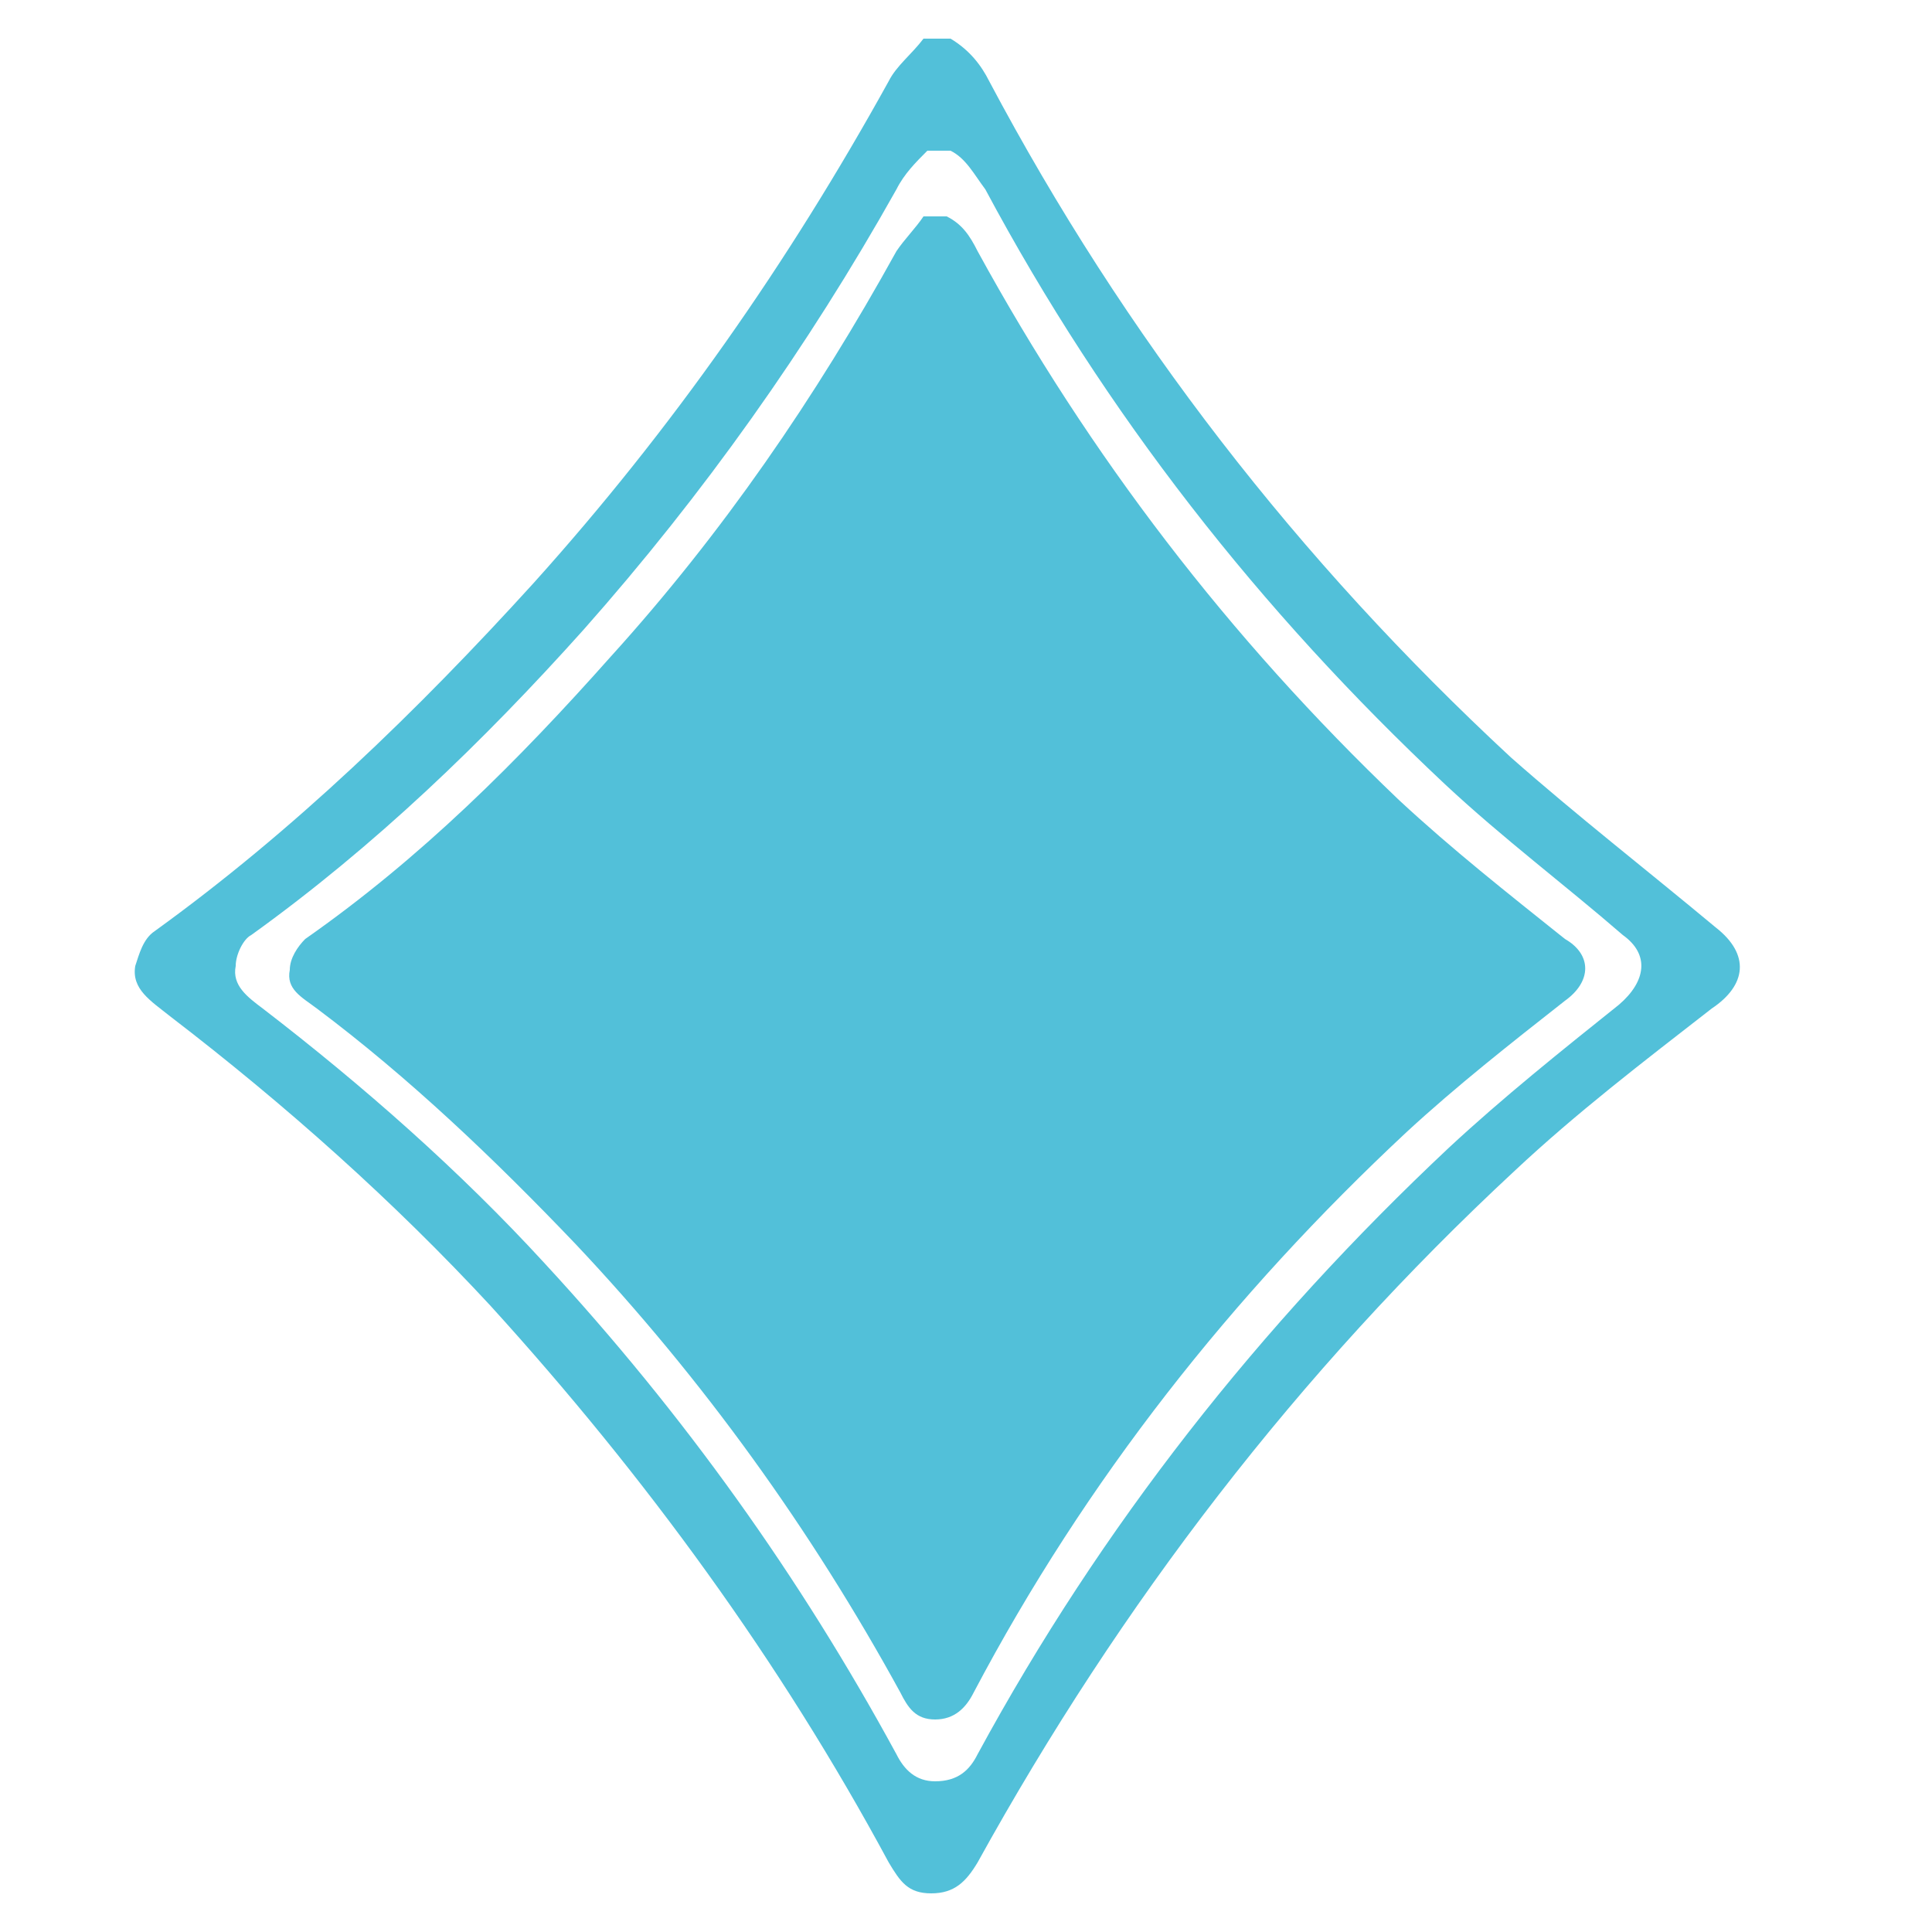
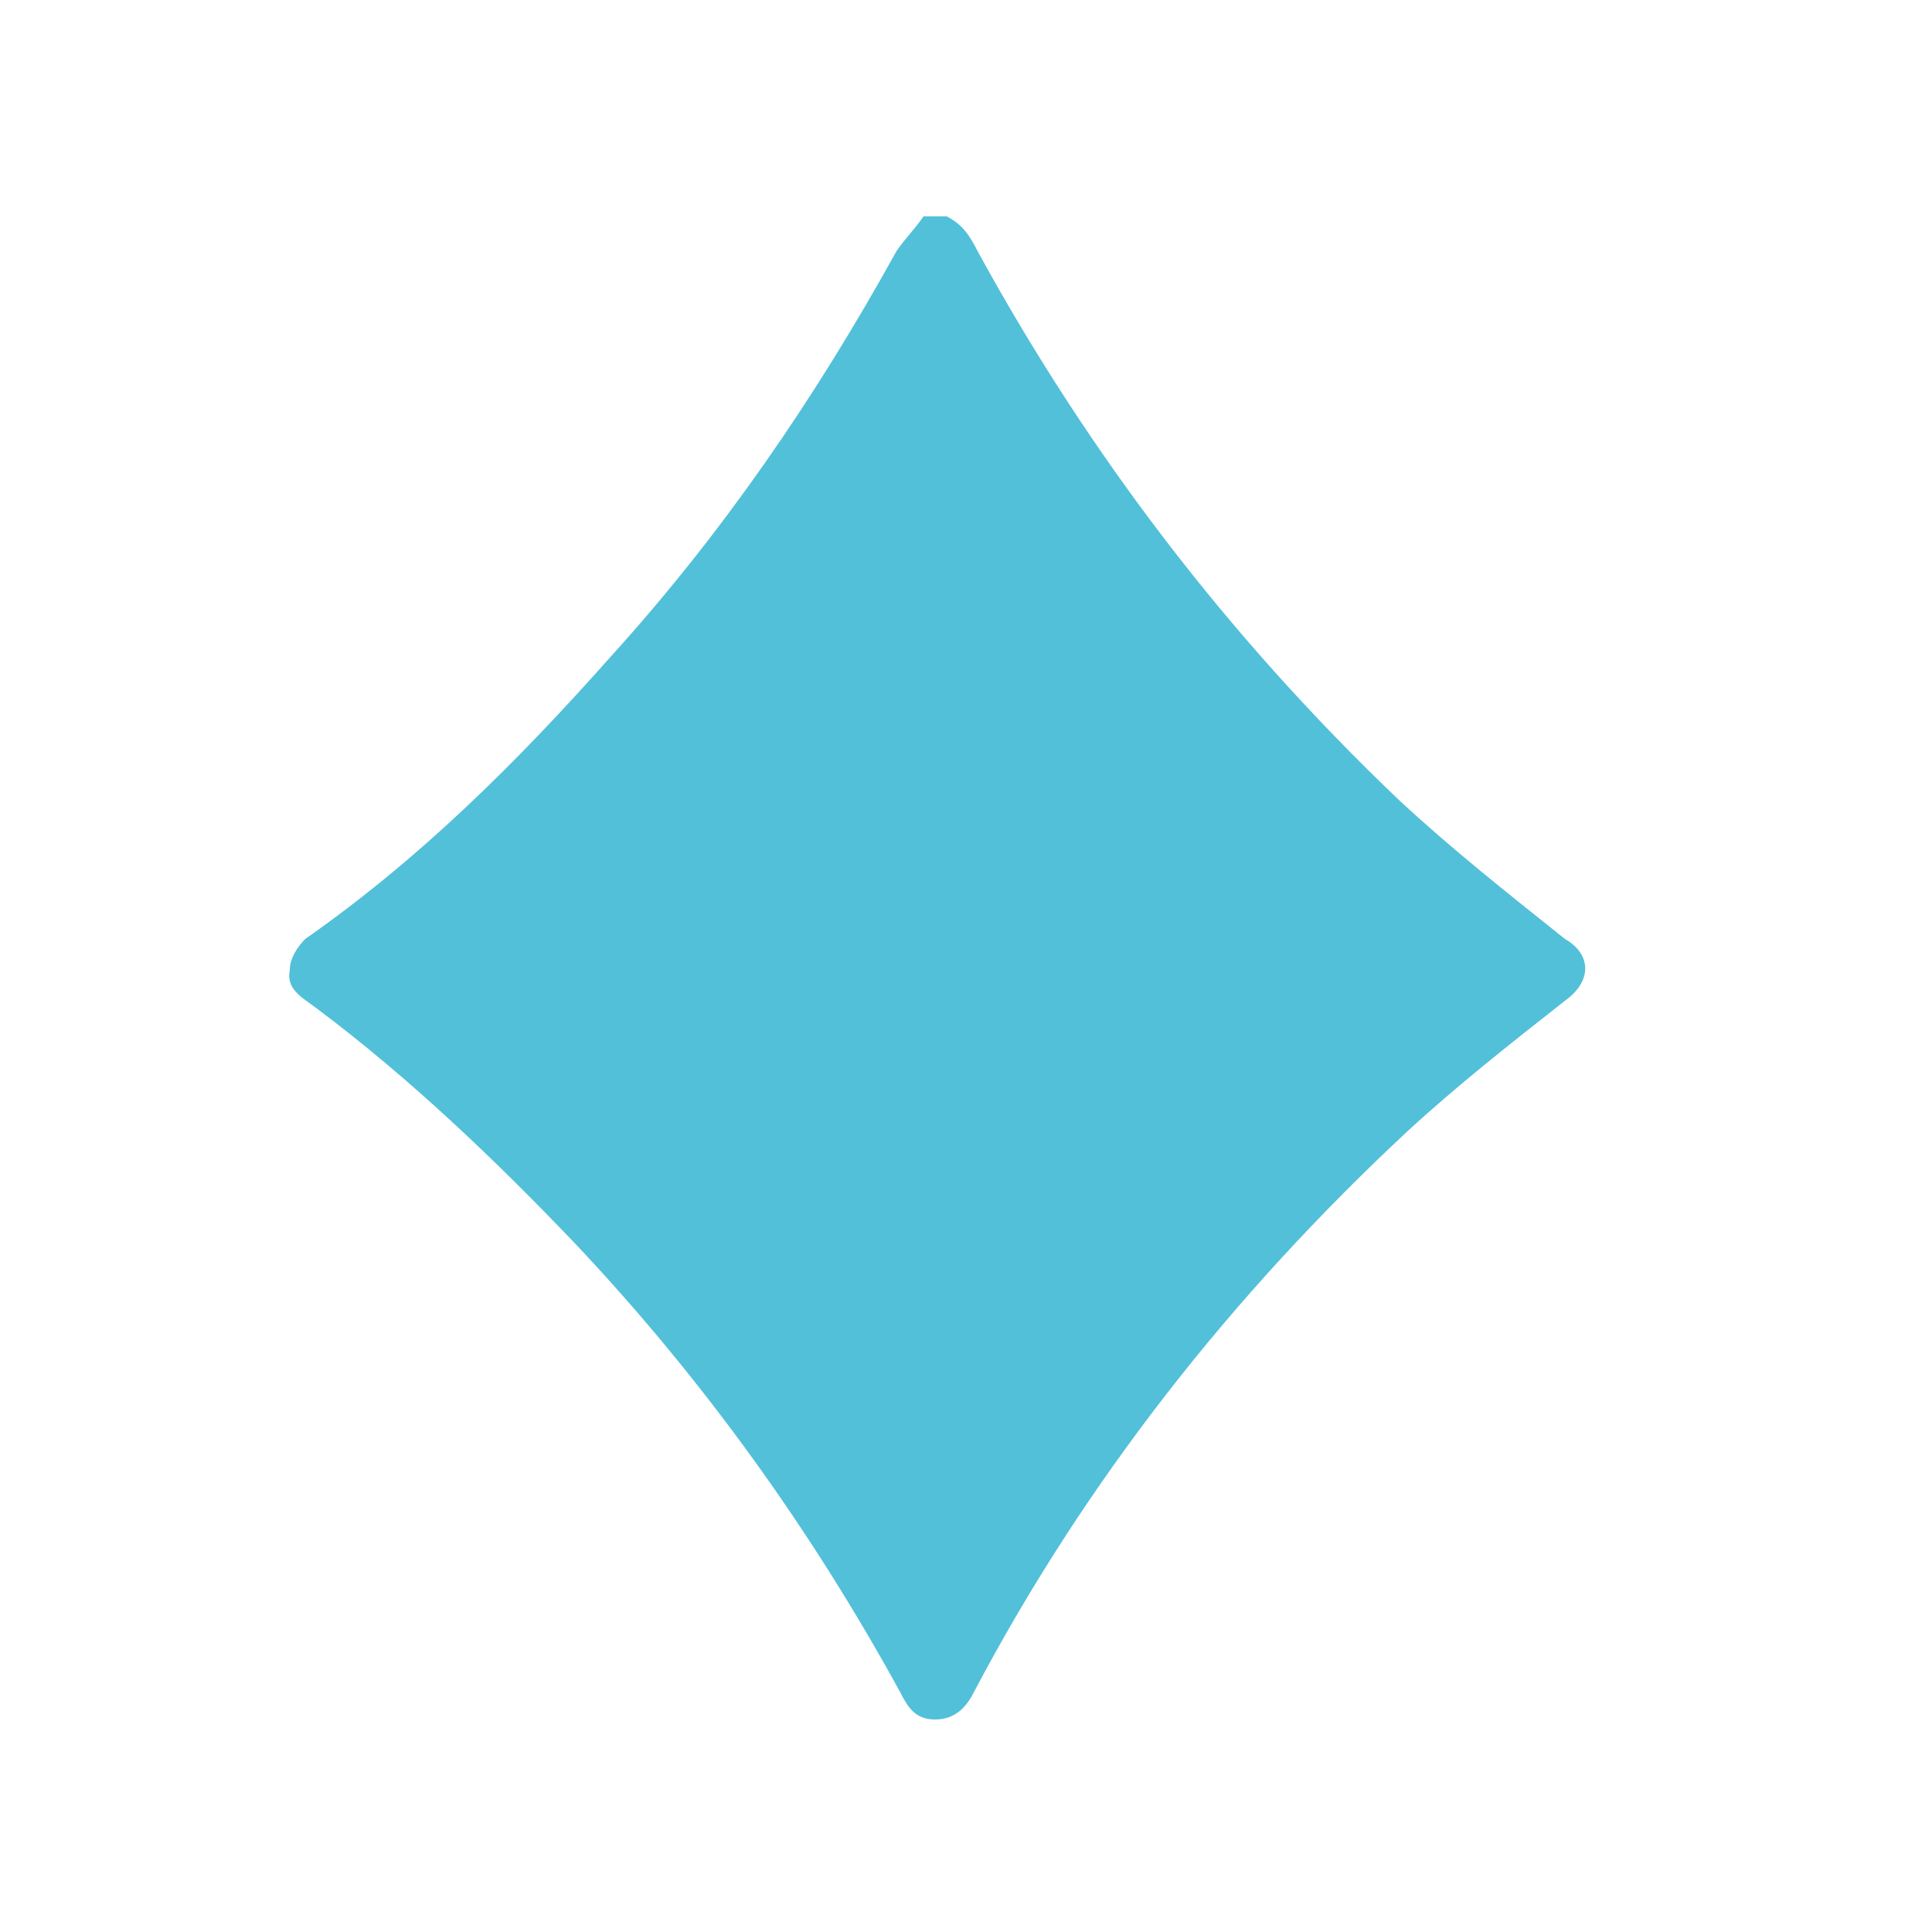
<svg xmlns="http://www.w3.org/2000/svg" version="1.1" id="Calque_1" x="0px" y="0px" viewBox="0 0 50 50" style="enable-background:new 0 0 50 50;" xml:space="preserve">
  <style type="text/css">
	.st0{fill:#52C0D9;}
</style>
  <g>
    <g>
-       <path class="st0" d="M44.4,24c-1.8-1.5-3.6-2.9-5.3-4.4c-5.5-5.1-10-10.9-13.5-17.5c-0.2-0.4-0.5-0.8-1-1.1h-0.7    c-0.3,0.4-0.7,0.7-0.9,1.1c-2.6,4.7-5.6,9-9.2,13c-3,3.3-6.2,6.4-9.8,9c-0.3,0.2-0.4,0.6-0.5,0.9c-0.1,0.6,0.4,0.9,0.9,1.3    c3,2.3,5.8,4.8,8.3,7.5c4,4.4,7.5,9.2,10.3,14.4c0.3,0.5,0.5,0.8,1.1,0.8s0.9-0.3,1.2-0.8c3.7-6.7,8.3-12.7,13.9-17.9    c1.6-1.5,3.3-2.8,5.1-4.2C45.2,25.5,45.3,24.7,44.4,24z M41.9,26c-1.5,1.2-3,2.4-4.4,3.7c-4.9,4.6-9,9.8-12.2,15.7    c-0.2,0.4-0.5,0.7-1.1,0.7c-0.5,0-0.8-0.3-1-0.7c-2.5-4.6-5.5-8.8-9.1-12.7c-2.2-2.4-4.7-4.6-7.3-6.6C6.4,25.8,6,25.5,6.1,25    c0-0.3,0.2-0.7,0.4-0.8c3.2-2.3,6-5,8.6-7.9c3.1-3.5,5.8-7.3,8.1-11.4c0.2-0.4,0.5-0.7,0.8-1h0.6c0.4,0.2,0.6,0.6,0.9,1    c3.1,5.8,7.1,10.9,11.9,15.4c1.5,1.4,3.1,2.6,4.6,3.9C42.7,24.7,42.6,25.4,41.9,26z" />
-     </g>
+       </g>
  </g>
  <g>
    <g>
      <path class="st0" d="M40.5,25.9c-1.4,1.1-2.8,2.2-4.1,3.4c-4.5,4.2-8.3,9-11.2,14.5c-0.2,0.4-0.5,0.7-1,0.7s-0.7-0.3-0.9-0.7    c-2.3-4.2-5.1-8.1-8.4-11.6c-2.1-2.2-4.3-4.3-6.7-6.1c-0.4-0.3-0.8-0.5-0.7-1c0-0.3,0.2-0.6,0.4-0.8c3-2.1,5.5-4.6,7.9-7.3    c2.9-3.2,5.3-6.7,7.4-10.5c0.2-0.3,0.5-0.6,0.7-0.9h0.6c0.4,0.2,0.6,0.5,0.8,0.9c2.9,5.3,6.5,10,10.9,14.2    c1.4,1.3,2.8,2.4,4.3,3.6C41.2,24.7,41.2,25.4,40.5,25.9z" />
    </g>
  </g>
</svg>